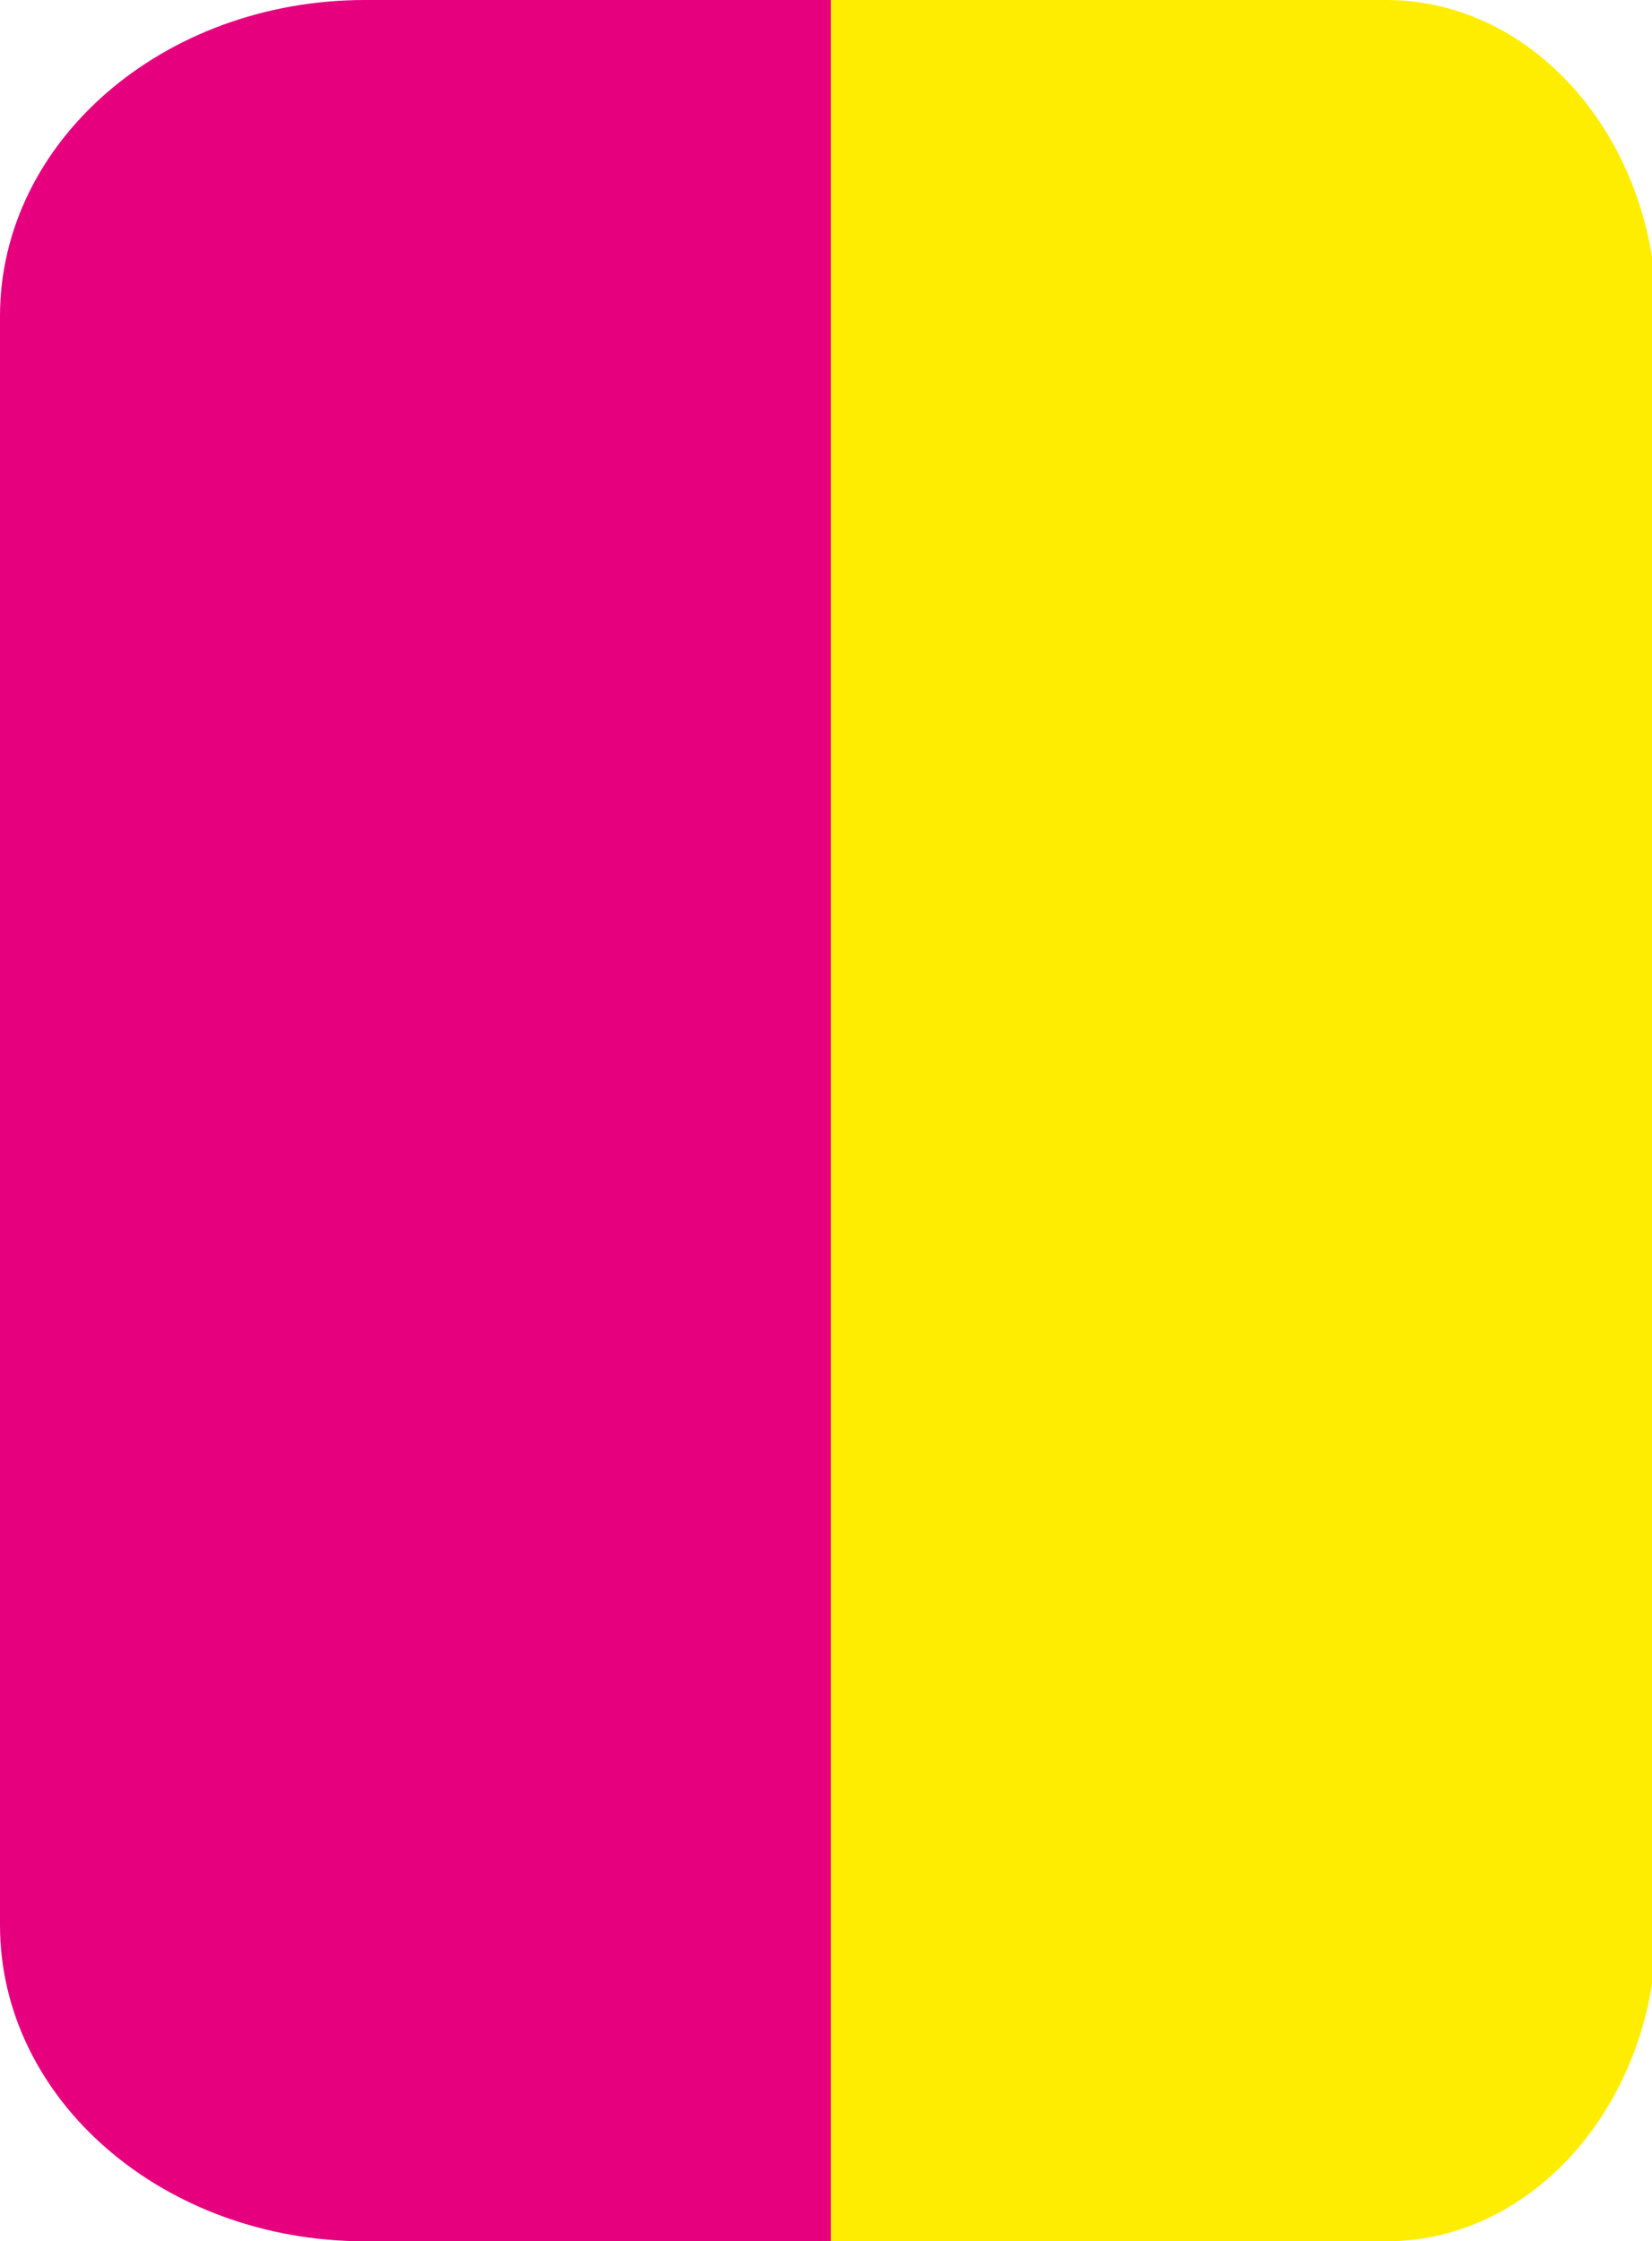
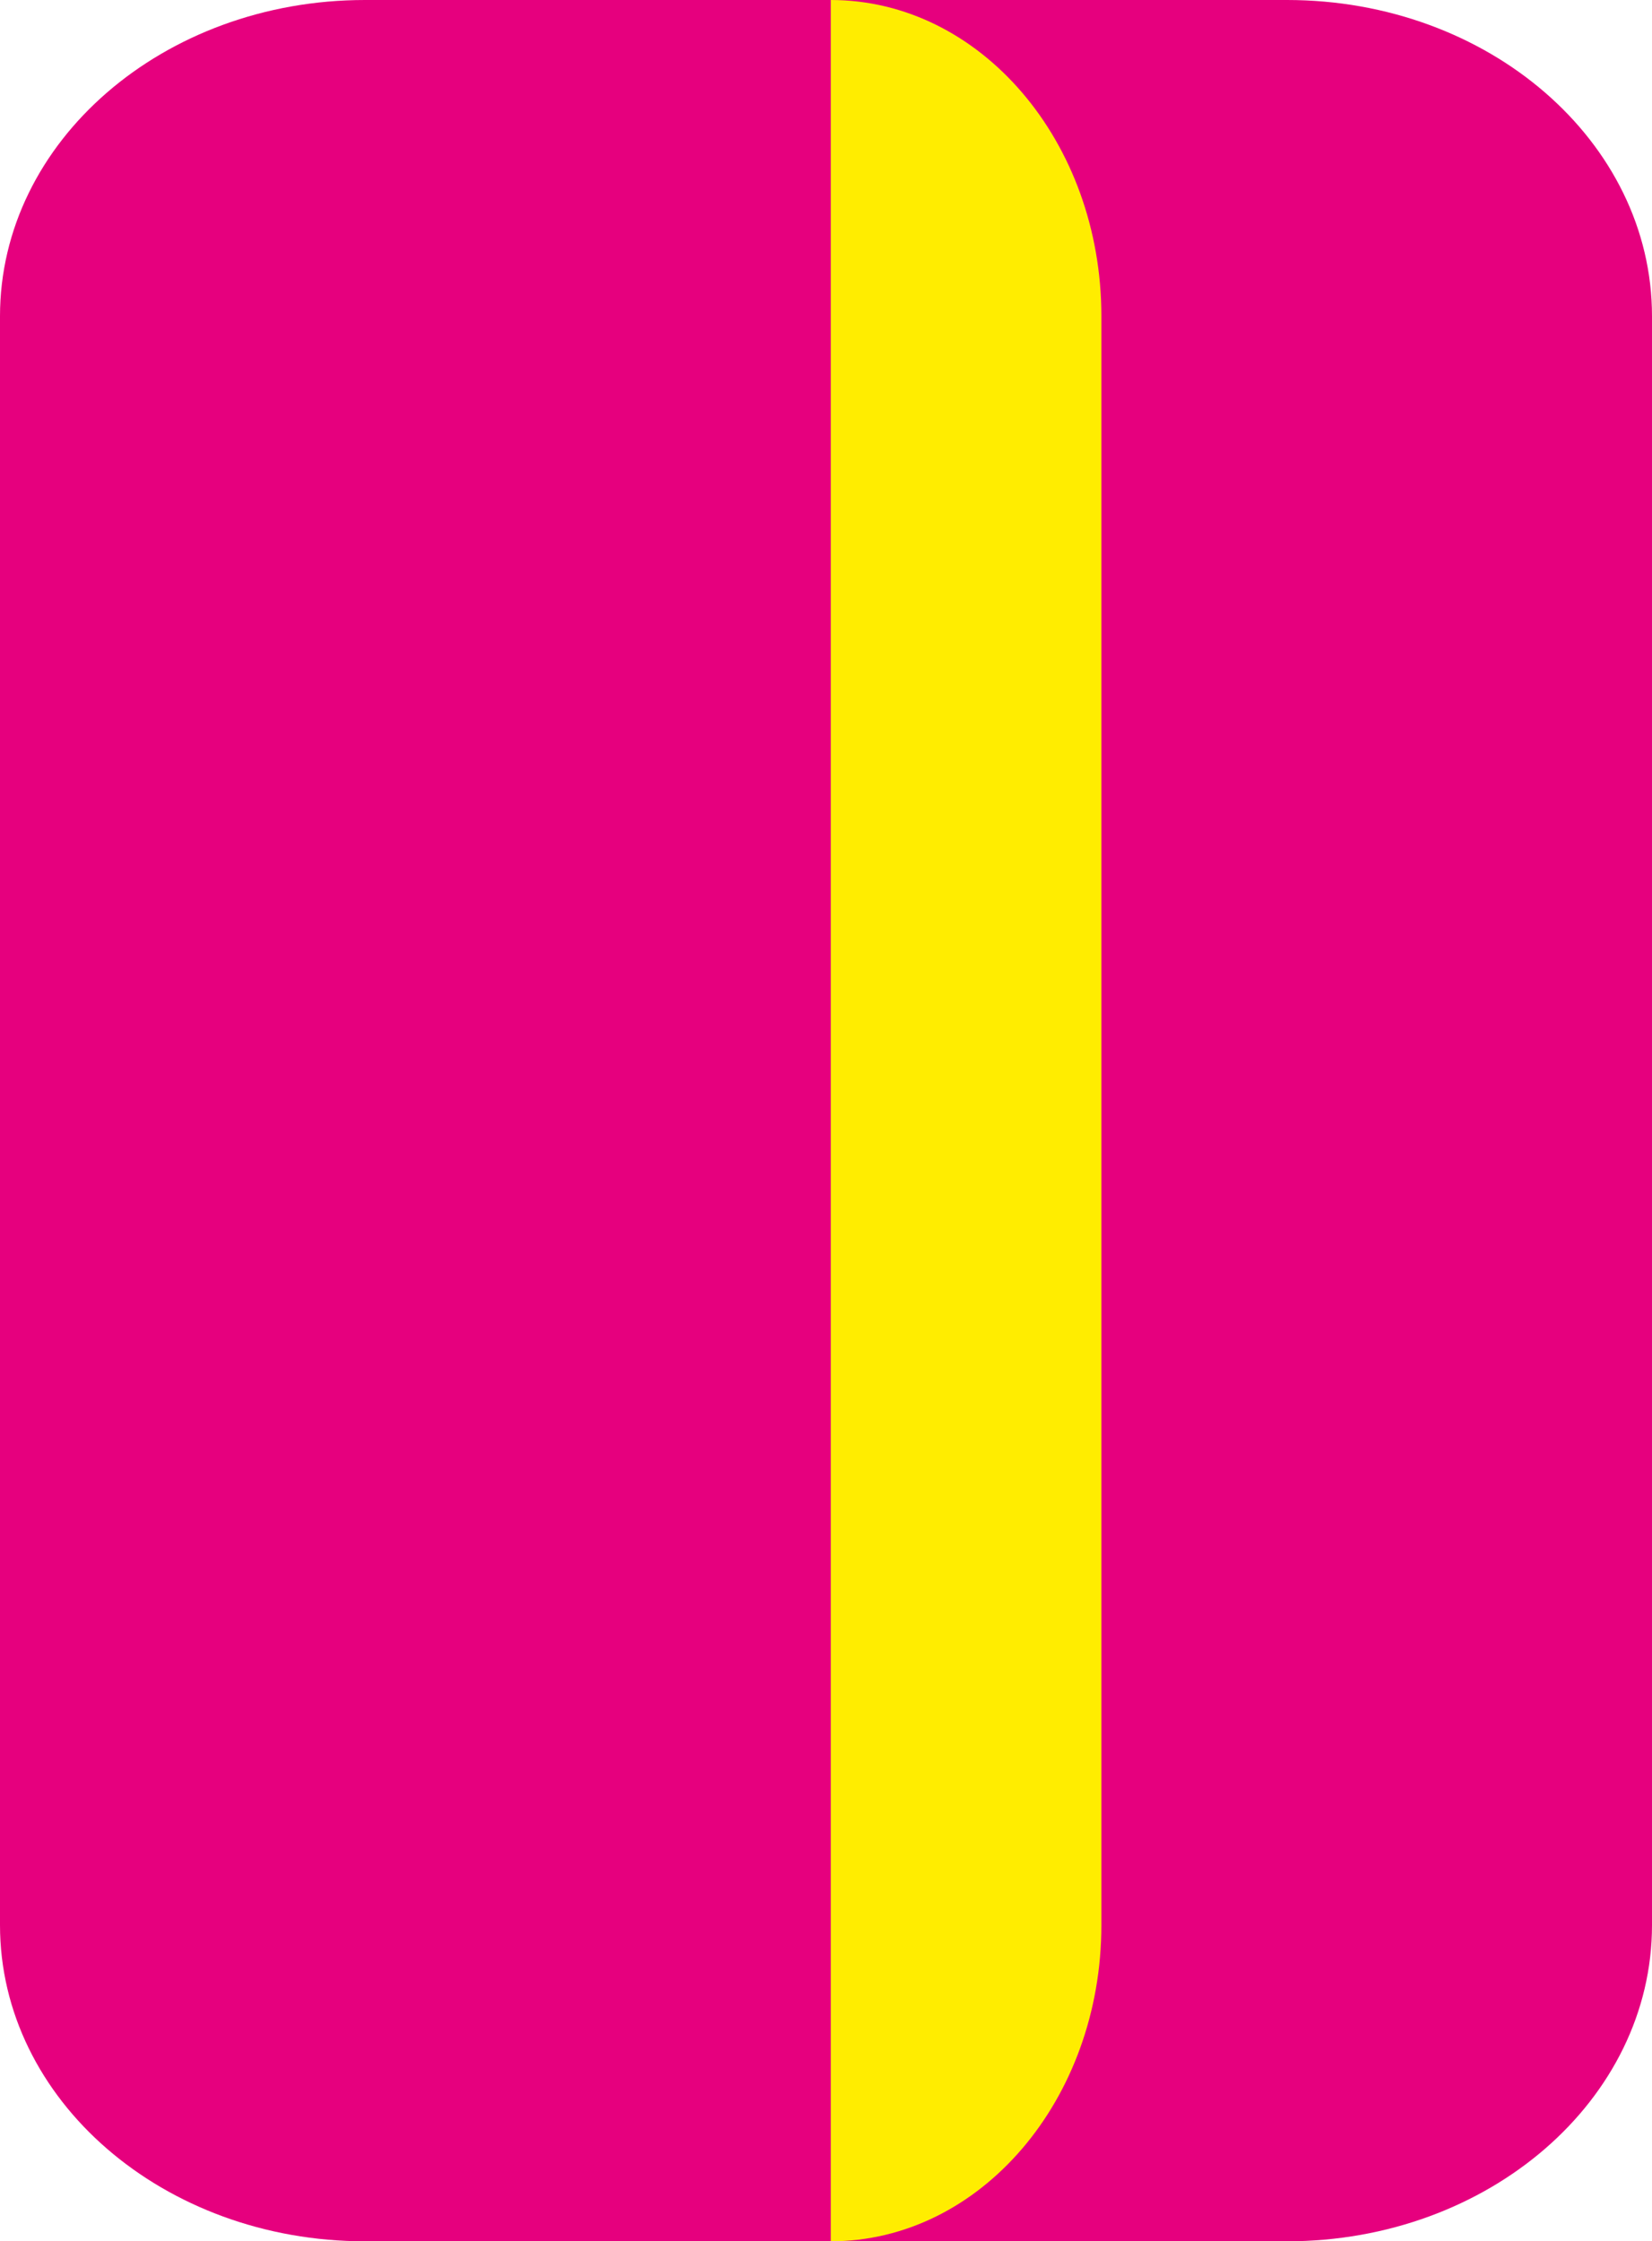
<svg xmlns="http://www.w3.org/2000/svg" version="1.1" id="Ebene_1" x="0px" y="0px" width="86px" height="116.666px" viewBox="0 0 86 116.666" enable-background="new 0 0 86 116.666" xml:space="preserve">
  <path d="M-67.869-124.46c0,9.09-8.507,16.46-19,16.46h-48c-10.493,0-19-7.37-19-16.46v-83.747c0-9.09,8.507-16.46,19-16.46h48  c10.493,0,19,7.37,19,16.46V-124.46z" />
-   <path fill="#3C3C3B" d="M60.067-124.46c0,9.09-8.507,16.46-19,16.46h-48c-10.493,0-19-7.37-19-16.46v-83.747  c0-9.09,8.507-16.46,19-16.46h48c10.493,0,19,7.37,19,16.46V-124.46z" />
  <path fill="#E6007E" d="M86,100.207c0,9.09-8.506,16.459-19,16.459H19c-10.492,0-19-7.369-19-16.459V16.459C0,7.369,8.508,0,19,0h48  c10.494,0,19,7.369,19,16.459V100.207z" />
-   <path fill="#FFED00" d="M43.25,0h28.914c7.78,0,14.086,7.369,14.086,16.459v83.748c0,9.09-6.306,16.459-14.086,16.459H43.25" />
-   <path fill="#E6007E" d="M139.25-125h30.369c0.006,0,0.006,116.666,0,116.666H139.25" />
+   <path fill="#FFED00" d="M43.25,0c7.78,0,14.086,7.369,14.086,16.459v83.748c0,9.09-6.306,16.459-14.086,16.459H43.25" />
</svg>